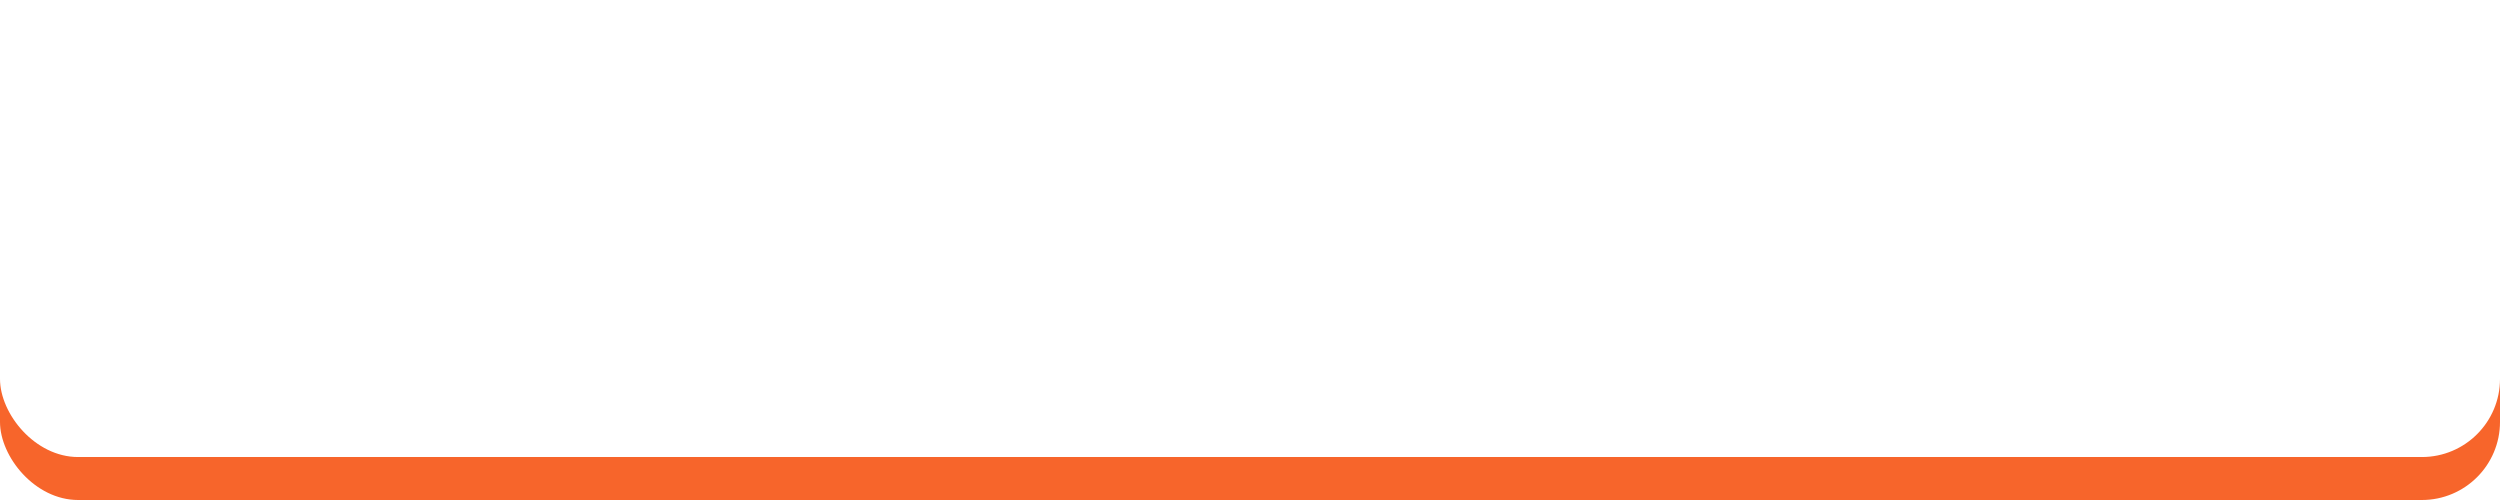
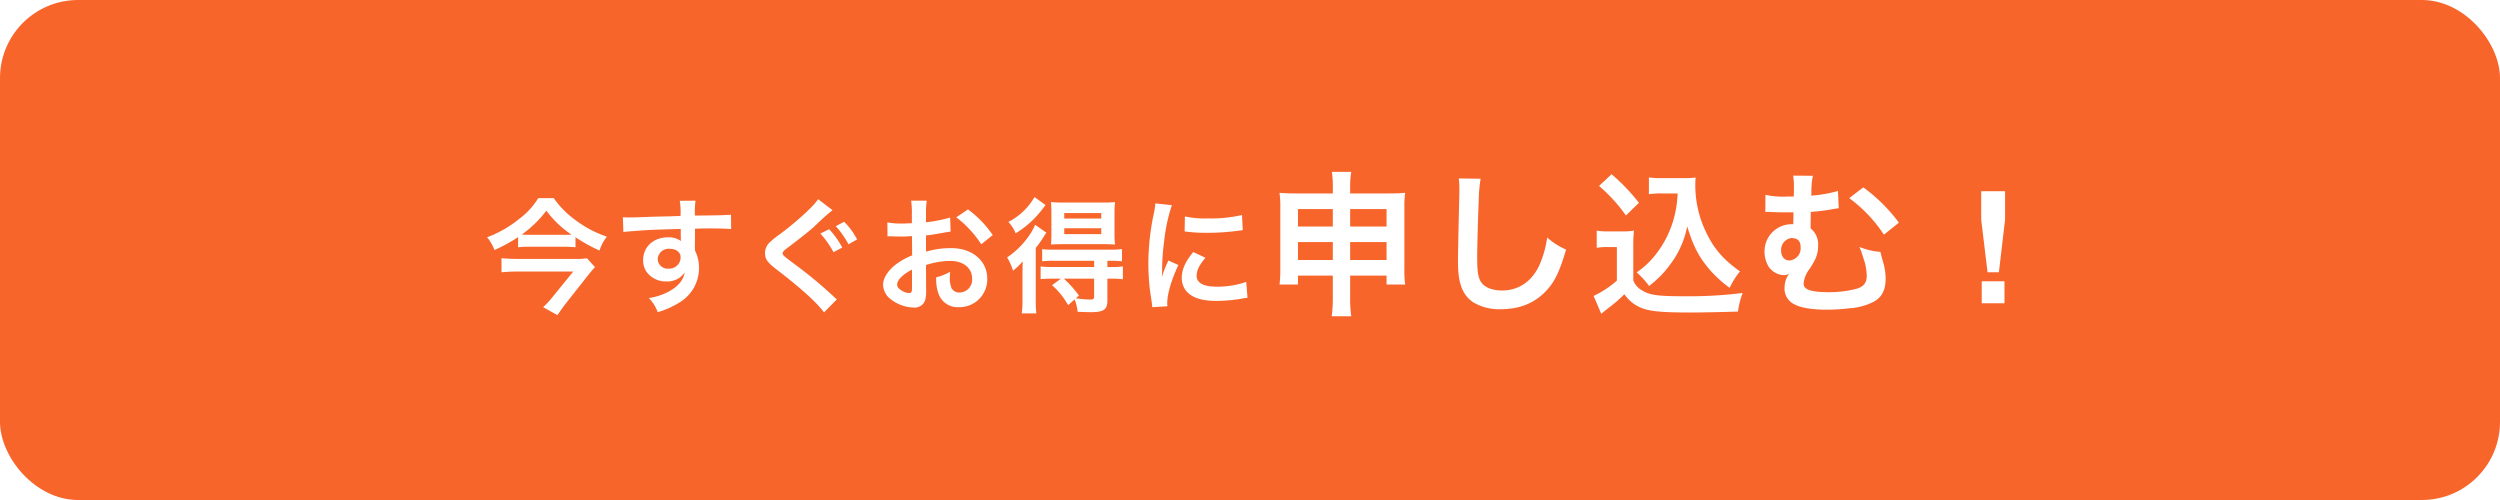
<svg xmlns="http://www.w3.org/2000/svg" id="sp-btn" width="640" height="128" viewBox="0 0 640 128">
  <defs>
    <filter id="長方形_546">
      <feOffset dy="-11" input="SourceAlpha" />
      <feGaussianBlur stdDeviation="6.5" result="blur" />
      <feFlood flood-color="#ff4800" result="color" />
      <feComposite operator="out" in="SourceGraphic" in2="blur" />
      <feComposite operator="in" in="color" />
      <feComposite operator="in" in2="SourceGraphic" />
    </filter>
  </defs>
  <g data-type="innerShadowGroup">
    <rect id="長方形_546-2" data-name="長方形 546" width="640" height="128" rx="20" fill="#f7652b" />
    <g transform="matrix(1, 0, 0, 1, 0, 0)" filter="url(#長方形_546)">
-       <rect id="長方形_546-3" data-name="長方形 546" width="640" height="128" rx="20" fill="#fff" />
-     </g>
+       </g>
  </g>
  <path id="パス_285" data-name="パス 285" d="M23.328-16.9A42.023,42.023,0,0,0,29.472-13.5a11.183,11.183,0,0,1,1.888-3.552A28.186,28.186,0,0,1,23.3-21.312a23.5,23.5,0,0,1-5.536-5.6H13.792a19.2,19.2,0,0,1-4.832,5.28A29.579,29.579,0,0,1,.7-16.9a11.51,11.51,0,0,1,1.888,3.264,42.413,42.413,0,0,0,6.048-3.3v2.592a25.848,25.848,0,0,1,2.944-.128h8.608a29.982,29.982,0,0,1,3.136.128Zm-11.9-.64A16.493,16.493,0,0,1,9.568-17.6a28.567,28.567,0,0,0,6.3-6.112A26.161,26.161,0,0,0,22.3-17.568c-.48.032-1.088.032-1.888.032ZM26.272-11.52a18.005,18.005,0,0,1-3.3.16H8.384a39.437,39.437,0,0,1-4-.192v3.616c1.344-.128,2.656-.192,3.968-.192h14.4L17.5-1.664A22.505,22.505,0,0,1,15.04.992L18.72,3.04c.672-1.024,1.216-1.792,2.016-2.848l6.176-7.84c.384-.48,1.088-1.28,1.408-1.6Zm27.648-5.5V-19.1c2.528-.064,3.1-.064,3.872-.064,2.656,0,4.192.064,5.376.16l-.032-3.68c-1.184.128-3.68.192-9.248.224a25.159,25.159,0,0,1,.16-3.808l-4.032.032a17.363,17.363,0,0,1,.192,3.872c-1.664.064-1.664.064-2.72.1-2.624.064-2.944.064-5.024.128-4.128.16-4.64.16-5.44.16a13.935,13.935,0,0,1-1.568-.064l.128,3.808c.864-.128.864-.128,5.7-.48,1.408-.1,4.416-.192,8.992-.32,0,.864,0,2.656.032,2.72a1.319,1.319,0,0,0,.032.384,5.347,5.347,0,0,0-3.328-.96c-3.712,0-6.368,2.432-6.368,5.824a5,5,0,0,0,2.208,4.32A5.9,5.9,0,0,0,46.56-5.6a5.272,5.272,0,0,0,4.7-2.272C51.008-6.08,49.728-4.448,47.552-3.2a15.1,15.1,0,0,1-5.44,1.856,10.5,10.5,0,0,1,2.272,3.616A22.37,22.37,0,0,0,50.176-.352a10.267,10.267,0,0,0,4.768-8.64A9.738,9.738,0,0,0,53.92-13.5c0-.384-.032-.64-.032-.768Zm-3.68,5.28A2.916,2.916,0,0,1,47.1-8.864a2.525,2.525,0,0,1-2.72-2.528,2.8,2.8,0,0,1,2.976-2.56C49.12-13.952,50.24-13.088,50.24-11.744Zm35.2-14.912c-1.088,1.728-5.344,5.632-9.728,8.928A21.358,21.358,0,0,0,72.9-15.456a3.814,3.814,0,0,0-1.056,2.624c0,1.472.576,2.3,2.688,3.968,6.3,4.8,10.592,8.672,12.416,11.2l3.3-3.36a7.589,7.589,0,0,1-.928-.8,110.981,110.981,0,0,0-10.08-8.32c-2.816-2.144-2.88-2.176-2.88-2.656,0-.352.224-.64,1.216-1.376,2.4-1.792,5.248-4.032,6.688-5.28A64.8,64.8,0,0,1,89.12-23.84Zm.576,8.8a23.951,23.951,0,0,1,3.36,4.768l2.24-1.184a21.777,21.777,0,0,0-3.36-4.7Zm9.408,1.5A18.506,18.506,0,0,0,92.1-20.864l-2.144,1.12a23.577,23.577,0,0,1,3.264,4.64Zm17.632,6.56a20.482,20.482,0,0,1,6.144-1.056c3.424,0,5.664,1.792,5.664,4.544a3.288,3.288,0,0,1-3.232,3.552,2.213,2.213,0,0,1-2.016-1.088,6.166,6.166,0,0,1-.448-2.816,11.1,11.1,0,0,1,.064-1.408,13.5,13.5,0,0,1-3.552,1.408,10.691,10.691,0,0,0,.544,4.1A5.166,5.166,0,0,0,121.472.992a7.109,7.109,0,0,0,7.264-7.3c0-4.544-3.808-7.808-9.152-7.808a22.19,22.19,0,0,0-6.528.9v-4.16c1.216-.128,1.856-.224,2.912-.416,2.208-.384,2.816-.48,3.392-.576l-.128-3.584a35.688,35.688,0,0,1-6.176,1.216v-2.048a19.647,19.647,0,0,1,.192-3.488h-4a21.925,21.925,0,0,1,.192,3.68v2.112c-.352,0-.512,0-1.28.032-.448.032-.8.032-1.12.032a19.625,19.625,0,0,1-3.872-.288l.032,3.584a6,6,0,0,1,.672-.032c.1,0,.384,0,.8.032.384,0,1.28.032,1.76.032.8,0,1.248,0,1.728-.032,1.056-.064,1.056-.064,1.312-.064l.032,4.928a17.119,17.119,0,0,0-4.672,2.72C103.072-8,102.08-6.3,102.08-4.8a4.7,4.7,0,0,0,1.76,3.616,9.968,9.968,0,0,0,6.048,2.272,2.812,2.812,0,0,0,2.944-1.856,9.528,9.528,0,0,0,.256-2.72Zm-3.584,5.824c0,1.056-.16,1.344-.7,1.344a3.847,3.847,0,0,1-2.048-.7c-.736-.448-1.056-.928-1.056-1.472,0-1.152,1.408-2.56,3.808-3.84Zm20.672-13.5a27.141,27.141,0,0,0-6.336-6.56L120.8-22.016a27.326,27.326,0,0,1,6.4,6.912ZM147.616-6.3l-2.3,1.664A19.373,19.373,0,0,1,149.44.48L151.1-.992a11.48,11.48,0,0,1,.768,3.168c1.472.064,2.656.1,3.3.1,3.392,0,4.32-.64,4.32-2.976V-6.3h.928a19.685,19.685,0,0,1,3.04.16v-3.3a20.812,20.812,0,0,1-3.136.16h-.832v-1.6h.7a26.591,26.591,0,0,1,3.04.128v-3.136a19.1,19.1,0,0,1-3.1.16h-14.3a22.313,22.313,0,0,1-3.04-.128v3.1a25.984,25.984,0,0,1,3.008-.128h10.3v1.6H145.44a19.685,19.685,0,0,1-3.04-.16v3.264a26.34,26.34,0,0,1,3.008-.128Zm8.48,0v4.576c0,.64-.224.768-1.184.768a31.493,31.493,0,0,1-3.488-.32l.8-.7a29.256,29.256,0,0,0-3.872-4.32ZM140.832-27.2a16.149,16.149,0,0,1-6.688,6.368A9.438,9.438,0,0,1,136-17.92a23.794,23.794,0,0,0,4.928-3.936,29.217,29.217,0,0,0,2.72-3.3ZM158.5-15.136c1.088,0,2.208.032,2.944.1a27.72,27.72,0,0,1-.128-3.136v-4.608a29.2,29.2,0,0,1,.128-3.136,27.038,27.038,0,0,1-3.264.128h-9.888a27.806,27.806,0,0,1-3.232-.128c.064.96.1,1.6.1,2.944v4.8c0,1.44-.032,2.176-.1,3.136.608-.064,1.728-.1,2.976-.1ZM148.448-23.1h9.472V-21.7h-9.472Zm0,3.9h9.472v1.5h-9.472ZM137.76-.832a23.23,23.23,0,0,1-.192,3.424h3.744a26.632,26.632,0,0,1-.16-3.616V-14.176a24.742,24.742,0,0,0,2.08-2.944c.256-.416.352-.544.64-.96l-2.88-2.016a14.626,14.626,0,0,1-1.44,2.624,21.2,21.2,0,0,1-5.728,5.728,14.771,14.771,0,0,1,1.5,3.392,14.863,14.863,0,0,0,2.5-2.4c-.064,1.344-.064,2.144-.064,3.424Zm37.088,1.6c-.032-.416-.032-.672-.032-.864,0-2.272,1.088-5.984,2.848-9.7l-2.56-1.152A32.637,32.637,0,0,0,173.44-6.72c.032-.8.064-1.056.064-1.76a53.43,53.43,0,0,1,.48-7.072A44.117,44.117,0,0,1,176-25.12l-4.224-.448a20.94,20.94,0,0,1-.48,2.976,61.434,61.434,0,0,0-1.312,12.512,55.816,55.816,0,0,0,.832,9.568c.1.736.128.928.16,1.5ZM179.264-18.4a37.987,37.987,0,0,0,5.76.352,57.319,57.319,0,0,0,6.848-.384c1.536-.192,2.016-.256,2.272-.288l-.192-3.872a35.288,35.288,0,0,1-8.7.864,23.073,23.073,0,0,1-5.92-.512Zm2.208,5.28c-1.984,2.368-2.944,4.512-2.944,6.592a5.36,5.36,0,0,0,.96,3.136C180.9-1.5,183.456-.608,187.424-.608a39.461,39.461,0,0,0,6.624-.608,10.7,10.7,0,0,1,1.312-.192l-.32-4.064a22.488,22.488,0,0,1-7.616,1.216c-3.328,0-5.088-.96-5.088-2.784,0-1.376.672-2.752,2.272-4.608ZM217.2-7.08v5.4a34.494,34.494,0,0,1-.28,5h5a32.041,32.041,0,0,1-.28-5v-5.4h9.32V-4.8h4.76a28.338,28.338,0,0,1-.2-4.12V-24.48a25.57,25.57,0,0,1,.2-3.8c-1.44.12-2.32.16-4.6.16h-9.48v-1.32a23.539,23.539,0,0,1,.28-4.2h-4.96a25.934,25.934,0,0,1,.24,4.36v1.16H208c-2,0-2.96-.04-4.44-.16a26.826,26.826,0,0,1,.2,3.84V-8.92a30.424,30.424,0,0,1-.2,4.12h4.72V-7.08Zm0-17.04v4.48h-8.92v-4.48Zm4.44,0h9.32v4.48h-9.32Zm-4.44,8.44v4.6h-8.92v-4.6Zm4.44,0h9.32v4.6h-9.32Zm27.8-16.28a19.894,19.894,0,0,1,.16,2.72c0,.56,0,1.4-.04,2.6-.24,10.04-.32,14.04-.32,16.12,0,5.36,1.16,8.44,3.92,10.28a13.041,13.041,0,0,0,7,1.76c5.04,0,9-1.68,12-5.08,1.96-2.2,3.16-4.8,4.76-10.2a17.275,17.275,0,0,1-4.84-3.08,26.814,26.814,0,0,1-1.84,6.72c-1.88,4.4-5.36,6.84-9.68,6.84-2.52,0-4.44-.76-5.36-2.08-.8-1.2-1.04-2.64-1.04-6.44,0-2.84.24-10.96.4-14.68a36.567,36.567,0,0,1,.48-5.4Zm56.04,3.84a29.447,29.447,0,0,1-.76,5.56,25.936,25.936,0,0,1-4.44,9.52A21.5,21.5,0,0,1,295-7.92a22.828,22.828,0,0,1,3.16,3.48,25.543,25.543,0,0,0,5.4-5.48,23.518,23.518,0,0,0,4.36-9.76c1.36,4.36,2.48,6.8,4.48,9.48a28.868,28.868,0,0,0,6.4,6.24,19.209,19.209,0,0,1,2.64-4.2c-4.36-3.12-6.76-5.88-8.8-10.28A27.449,27.449,0,0,1,310-30.04c0-.68,0-1.24.08-2.16a18.922,18.922,0,0,1-2.92.16h-5.72a17.74,17.74,0,0,1-3.32-.2v4.32a20.241,20.241,0,0,1,3.32-.2Zm-20.12-1.92a41.122,41.122,0,0,1,6.88,7.56l3.32-3.24a49.4,49.4,0,0,0-7-7.32Zm-.6,15.84a14.745,14.745,0,0,1,2.72-.2h2.44v8.6a25.45,25.45,0,0,1-5.96,3.92l1.96,4.56.6-.48c.28-.24.52-.44,1.2-.96a36.273,36.273,0,0,0,4.12-3.56,9.528,9.528,0,0,0,5.08,3.76c2.08.68,5.32.92,11.88.92,2.76,0,8.56-.12,12.12-.24a21.863,21.863,0,0,1,1.2-4.76,110.266,110.266,0,0,1-14.84.84c-6.88,0-8.96-.28-10.88-1.48a5.018,5.018,0,0,1-2.28-2.56V-14.2a41.145,41.145,0,0,1,.16-4.4,17.335,17.335,0,0,1-3.04.2h-3.28a17.889,17.889,0,0,1-3.2-.2Zm61.76-14.56a32.493,32.493,0,0,1-6.84,1.2,8.732,8.732,0,0,0,.04-.96,9.906,9.906,0,0,1,.04-1.36,13.1,13.1,0,0,1,.36-2.76l-5.08-.04a15.256,15.256,0,0,1,.2,3.04v1.48a4.626,4.626,0,0,0-.04.84h-1.72a21.556,21.556,0,0,1-5.52-.44l-.04,4.4a4.419,4.419,0,0,1,.64-.04,8.137,8.137,0,0,1,.88.04c1.16.04,2,.08,3.08.08h2.6v1.24c-.04.88-.04,1.52-.04,1.8h-.44a6.931,6.931,0,0,0-6.92,6.96,7.6,7.6,0,0,0,.96,3.76,4.949,4.949,0,0,0,4.04,2.32,2.117,2.117,0,0,0,1.2-.36H334A6.157,6.157,0,0,0,332.84-4,4.44,4.44,0,0,0,335.48.32c1.56.84,4.56,1.32,8.16,1.32a47.374,47.374,0,0,0,5.76-.36,15.772,15.772,0,0,0,6.2-1.64c2.12-1.12,3.12-3.04,3.12-5.88a14.424,14.424,0,0,0-.56-4c-.32-1.12-.32-1.12-.44-1.56-.2-.84-.2-.84-.36-1.36A17.449,17.449,0,0,1,352-14.44a19.851,19.851,0,0,1,1,2.8,13.909,13.909,0,0,1,.88,4.6c0,1.92-.88,2.92-3.04,3.44a28.465,28.465,0,0,1-6.6.76c-4.6,0-6.52-.64-6.52-2.2a7.117,7.117,0,0,1,1.44-3.64,20.82,20.82,0,0,0,1.36-2.24,7.958,7.958,0,0,0,.92-3.8,5.175,5.175,0,0,0-1.92-4.44c0-1.28,0-1.48.04-4.24a50.569,50.569,0,0,0,5.96-.76,8.319,8.319,0,0,1,1.2-.16ZM334.88-16.68c1.44.08,2.08.84,2.08,2.4a3.11,3.11,0,0,1-2.84,3.32c-1.32,0-2.16-1-2.16-2.56a3.066,3.066,0,0,1,2.76-3.2A.3.3,0,0,1,334.88-16.68ZM349.4-26.92a36.086,36.086,0,0,1,8.88,9.36l3.84-3.08A42.5,42.5,0,0,0,353-29.68Zm39.9,5.533L387.719-7.949h-2.91l-1.621-13.437v-7.3H389.3Zm-.156,15.742V0h-5.82V-5.645Z" transform="translate(124 77.641)" fill="#fff" />
-   <path id="Icon_ionic-ios-arrow-forward" data-name="Icon ionic-ios-arrow-forward" d="M23.191,21.144,11.874,9.836a2.128,2.128,0,0,1,0-3.018,2.155,2.155,0,0,1,3.027,0L27.723,19.63a2.133,2.133,0,0,1,.062,2.947L14.91,35.479a2.138,2.138,0,1,1-3.027-3.018Z" transform="translate(577.997 41.491)" fill="#fff" />
</svg>